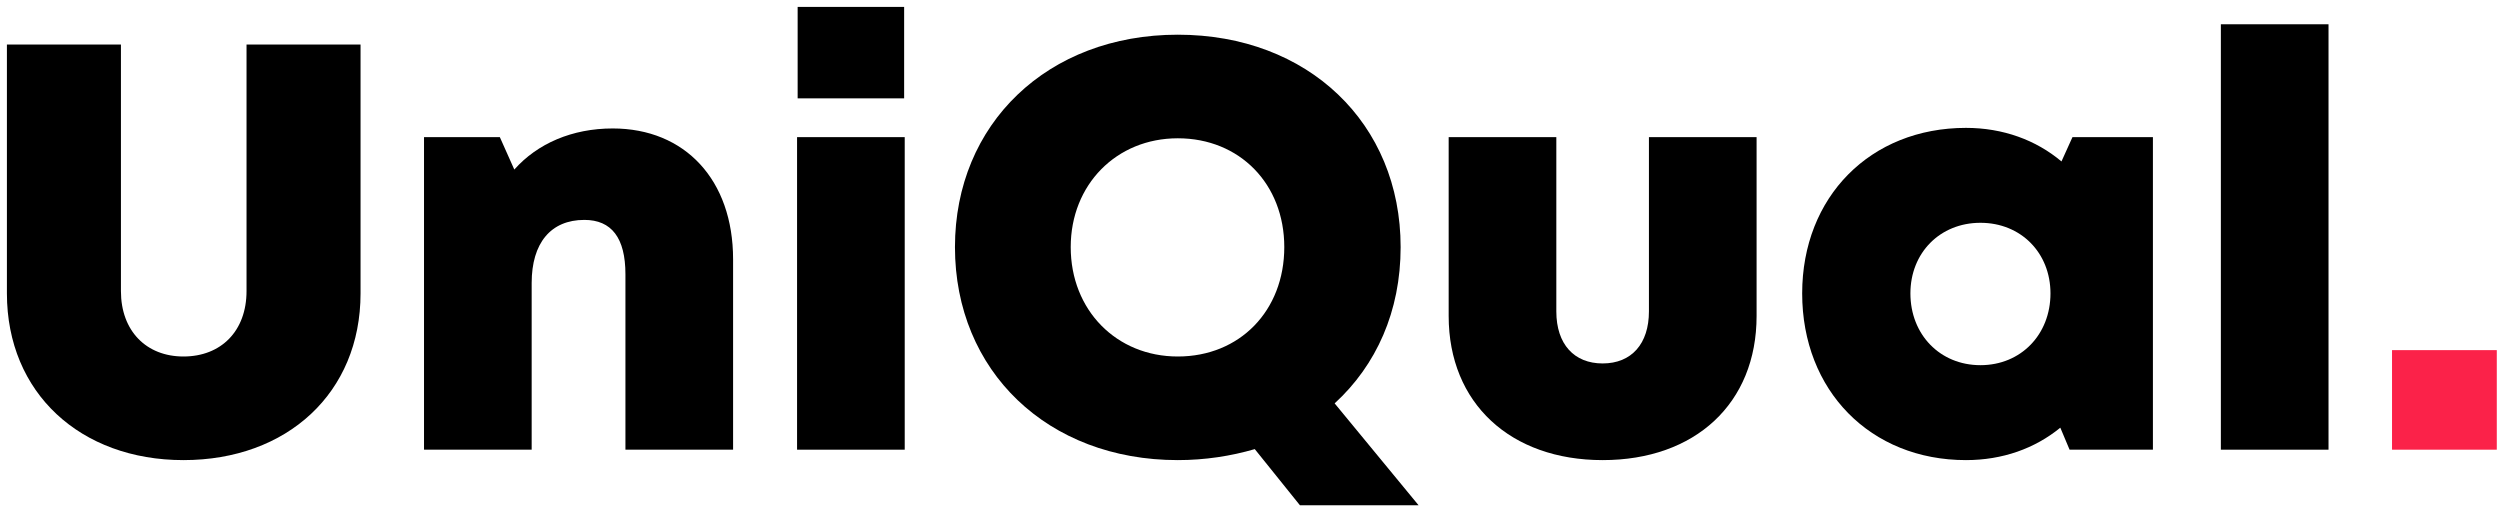
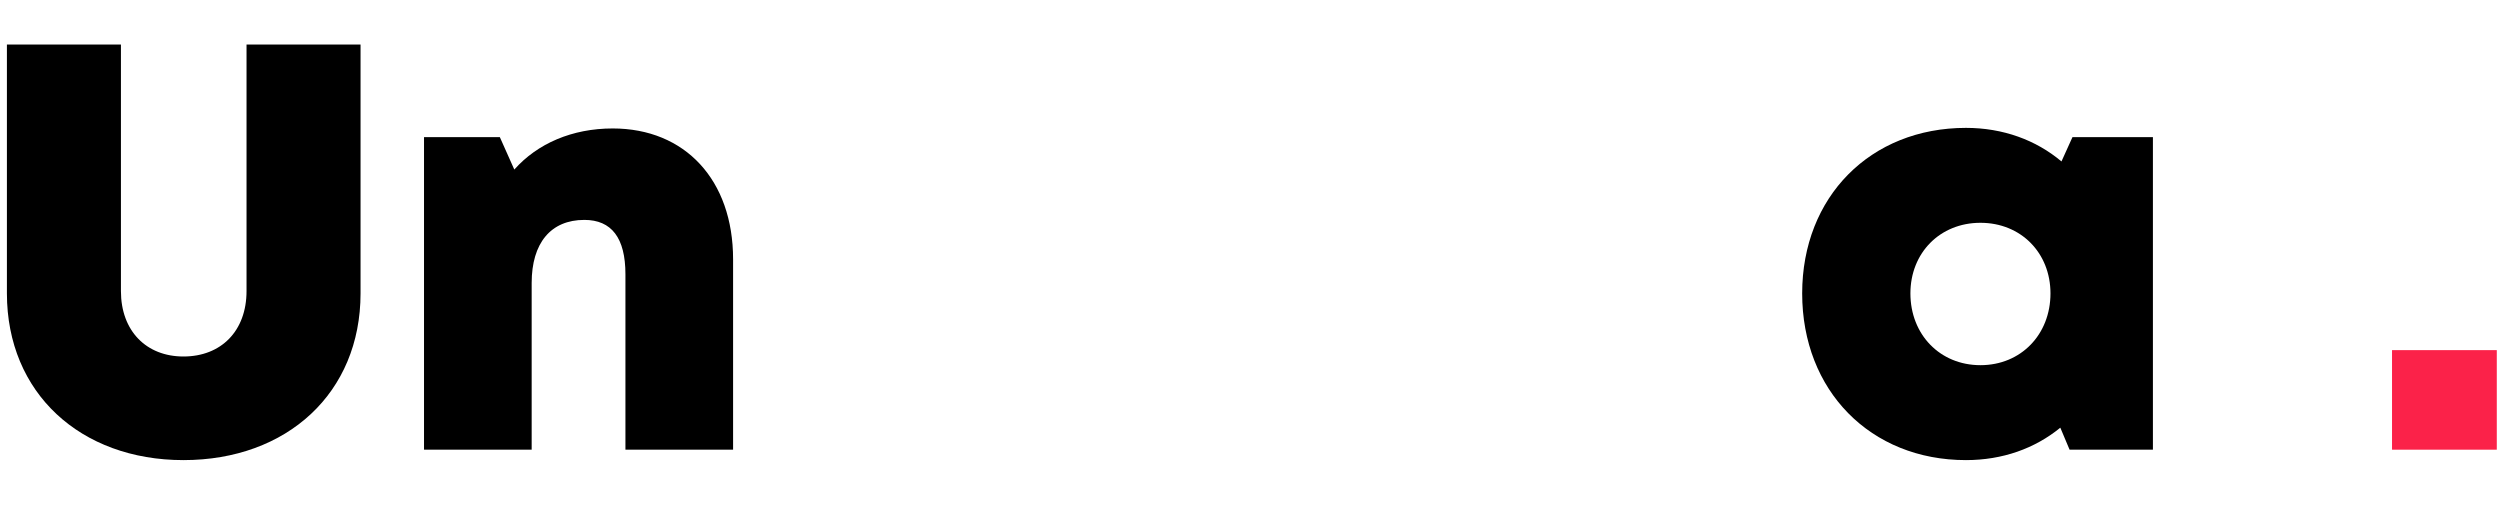
<svg xmlns="http://www.w3.org/2000/svg" width="310" height="63" viewBox="0 0 310 63" fill="none">
  <path d="M22.747 57.053C35.593 57.053 44.708 48.727 44.708 36.383V5.522H30.57V36.096C30.57 41.048 27.412 44.206 22.747 44.206C18.153 44.206 14.996 41.048 14.996 36.096V5.522H0.857V36.383C0.857 48.727 9.972 57.053 22.747 57.053Z" fill="black" />
  <path d="M75.975 15.928C70.951 15.928 66.645 17.794 63.774 21.024L61.98 17.005H52.578V55.761H65.927V35.091C65.927 30.139 68.296 27.268 72.458 27.268C75.832 27.268 77.554 29.493 77.554 34.014V55.761H90.903V32.148C90.903 22.316 84.946 15.928 75.975 15.928Z" fill="black" />
-   <path d="M98.908 12.196H112.113V0.857H98.908V12.196ZM98.836 55.761H112.185V17.005H98.836V55.761Z" fill="black" />
-   <path d="M175.903 62.651L165.496 50.019C170.663 45.282 173.678 38.608 173.678 30.641C173.678 15.283 162.195 4.302 146.046 4.302C129.898 4.302 118.415 15.354 118.415 30.641C118.415 46 129.898 57.053 146.046 57.053C149.42 57.053 152.649 56.55 155.592 55.689L161.19 62.651H175.903ZM132.769 30.641C132.769 22.89 138.439 17.148 146.046 17.148C153.726 17.148 159.252 22.818 159.252 30.641C159.252 38.536 153.726 44.206 146.046 44.206C138.439 44.206 132.769 38.464 132.769 30.641Z" fill="black" />
-   <path d="M198.726 57.053C210.209 57.053 217.817 50.019 217.817 39.182V17.005H204.468V38.608C204.468 42.627 202.314 45.067 198.726 45.067C195.209 45.067 192.984 42.699 192.984 38.608V17.005H179.635V39.182C179.635 50.019 187.315 57.053 198.726 57.053Z" fill="black" />
  <path d="M256.986 17.005L255.622 20.019C252.465 17.364 248.374 15.857 243.78 15.857C231.938 15.857 223.47 24.397 223.47 36.383C223.47 48.44 231.938 57.053 243.78 57.053C248.302 57.053 252.321 55.617 255.479 53.033L256.627 55.761H266.962V17.005H256.986ZM245.575 45.282C240.551 45.282 236.891 41.478 236.891 36.383C236.891 31.359 240.551 27.627 245.575 27.627C250.599 27.627 254.259 31.359 254.259 36.383C254.259 41.478 250.599 45.282 245.575 45.282Z" fill="black" />
-   <path d="M275.387 55.761H288.736V3.01H275.387V55.761Z" fill="black" />
  <path d="M296.611 55.761H309.602V43.416H296.611V55.761Z" fill="#FB2249" />
</svg>